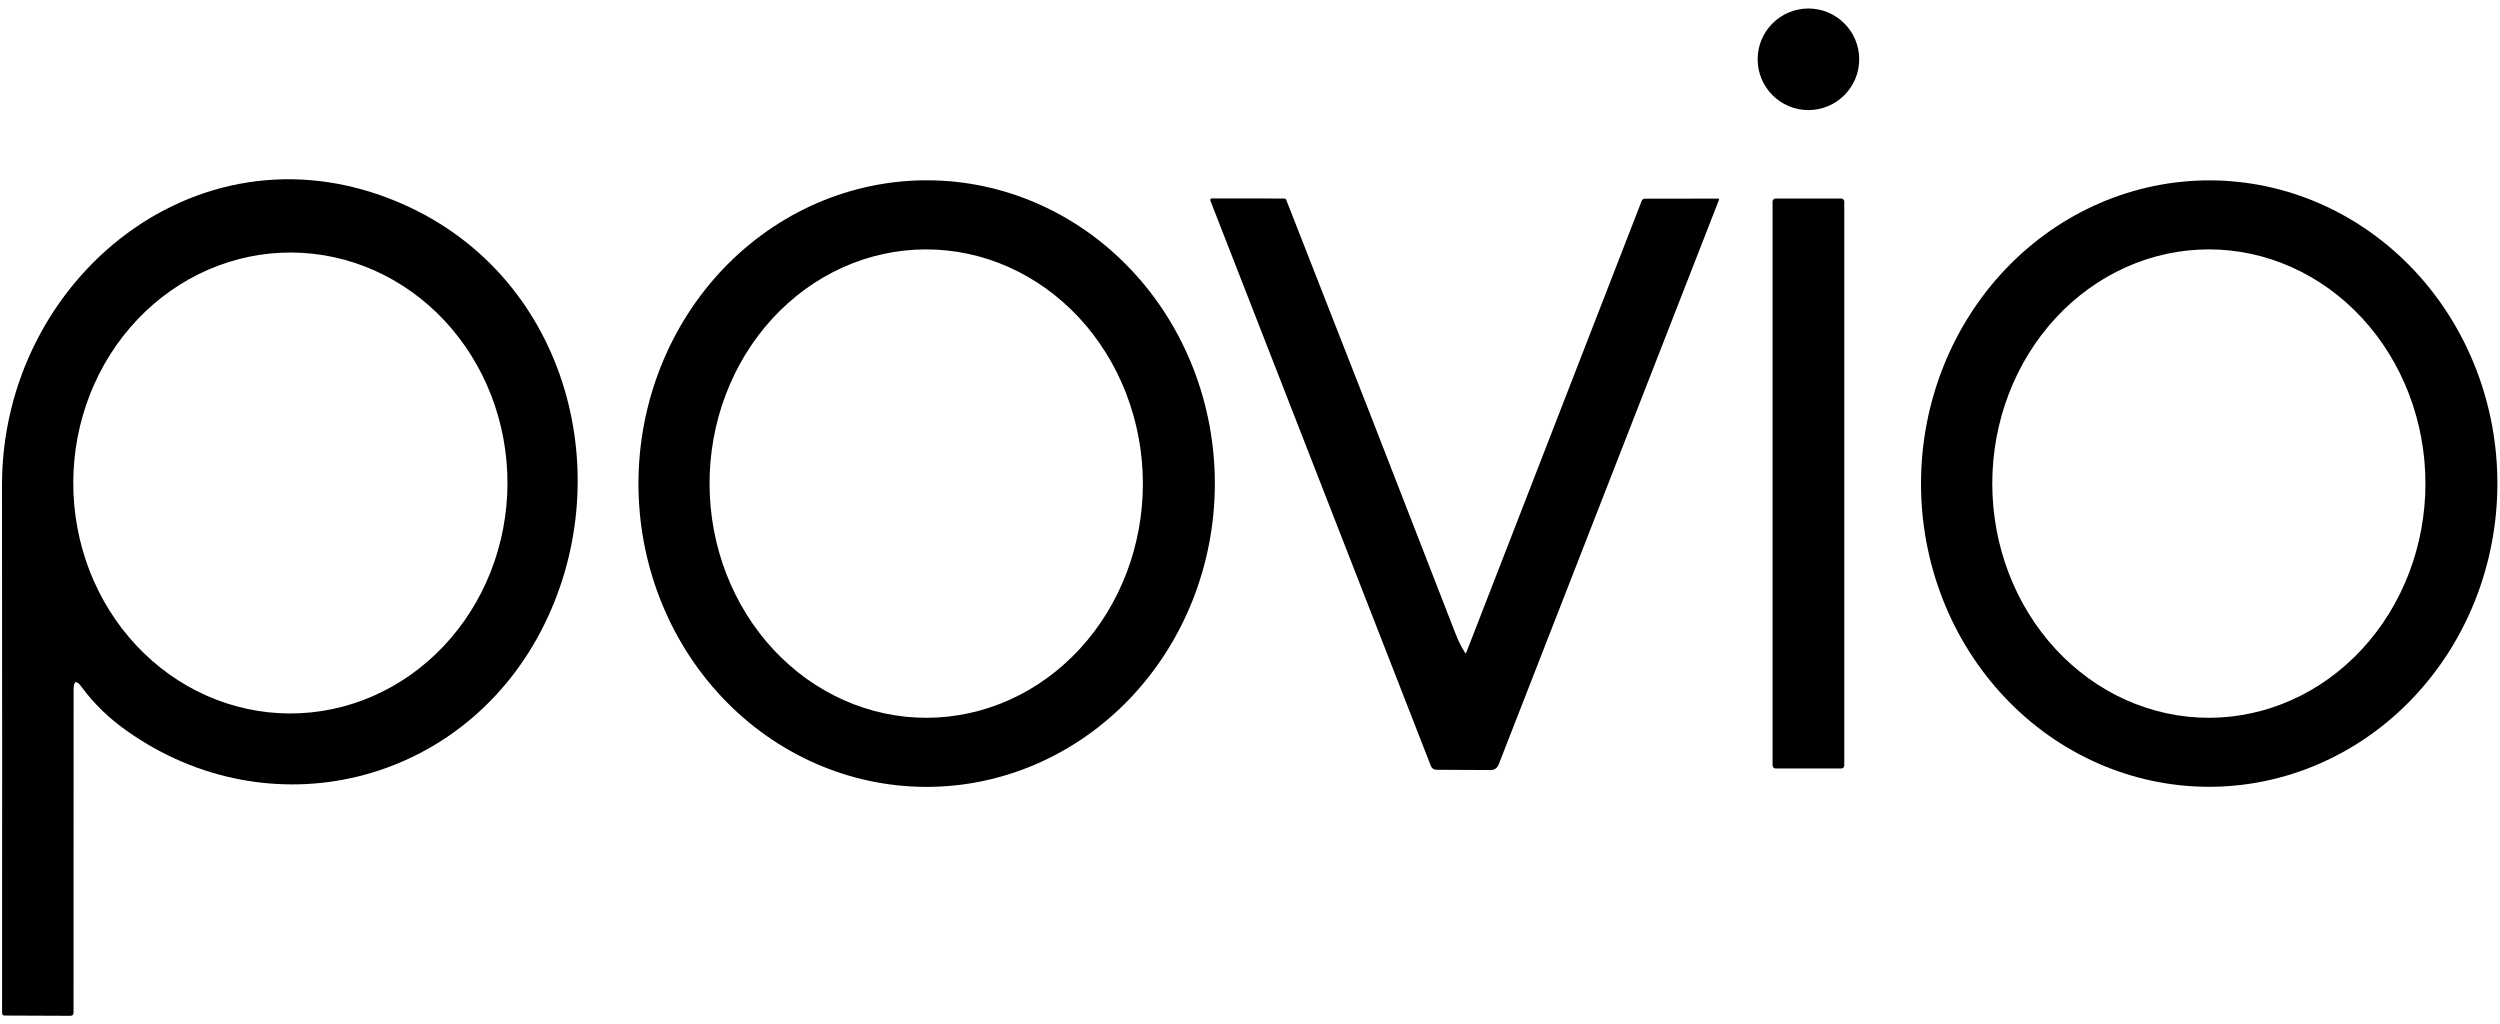
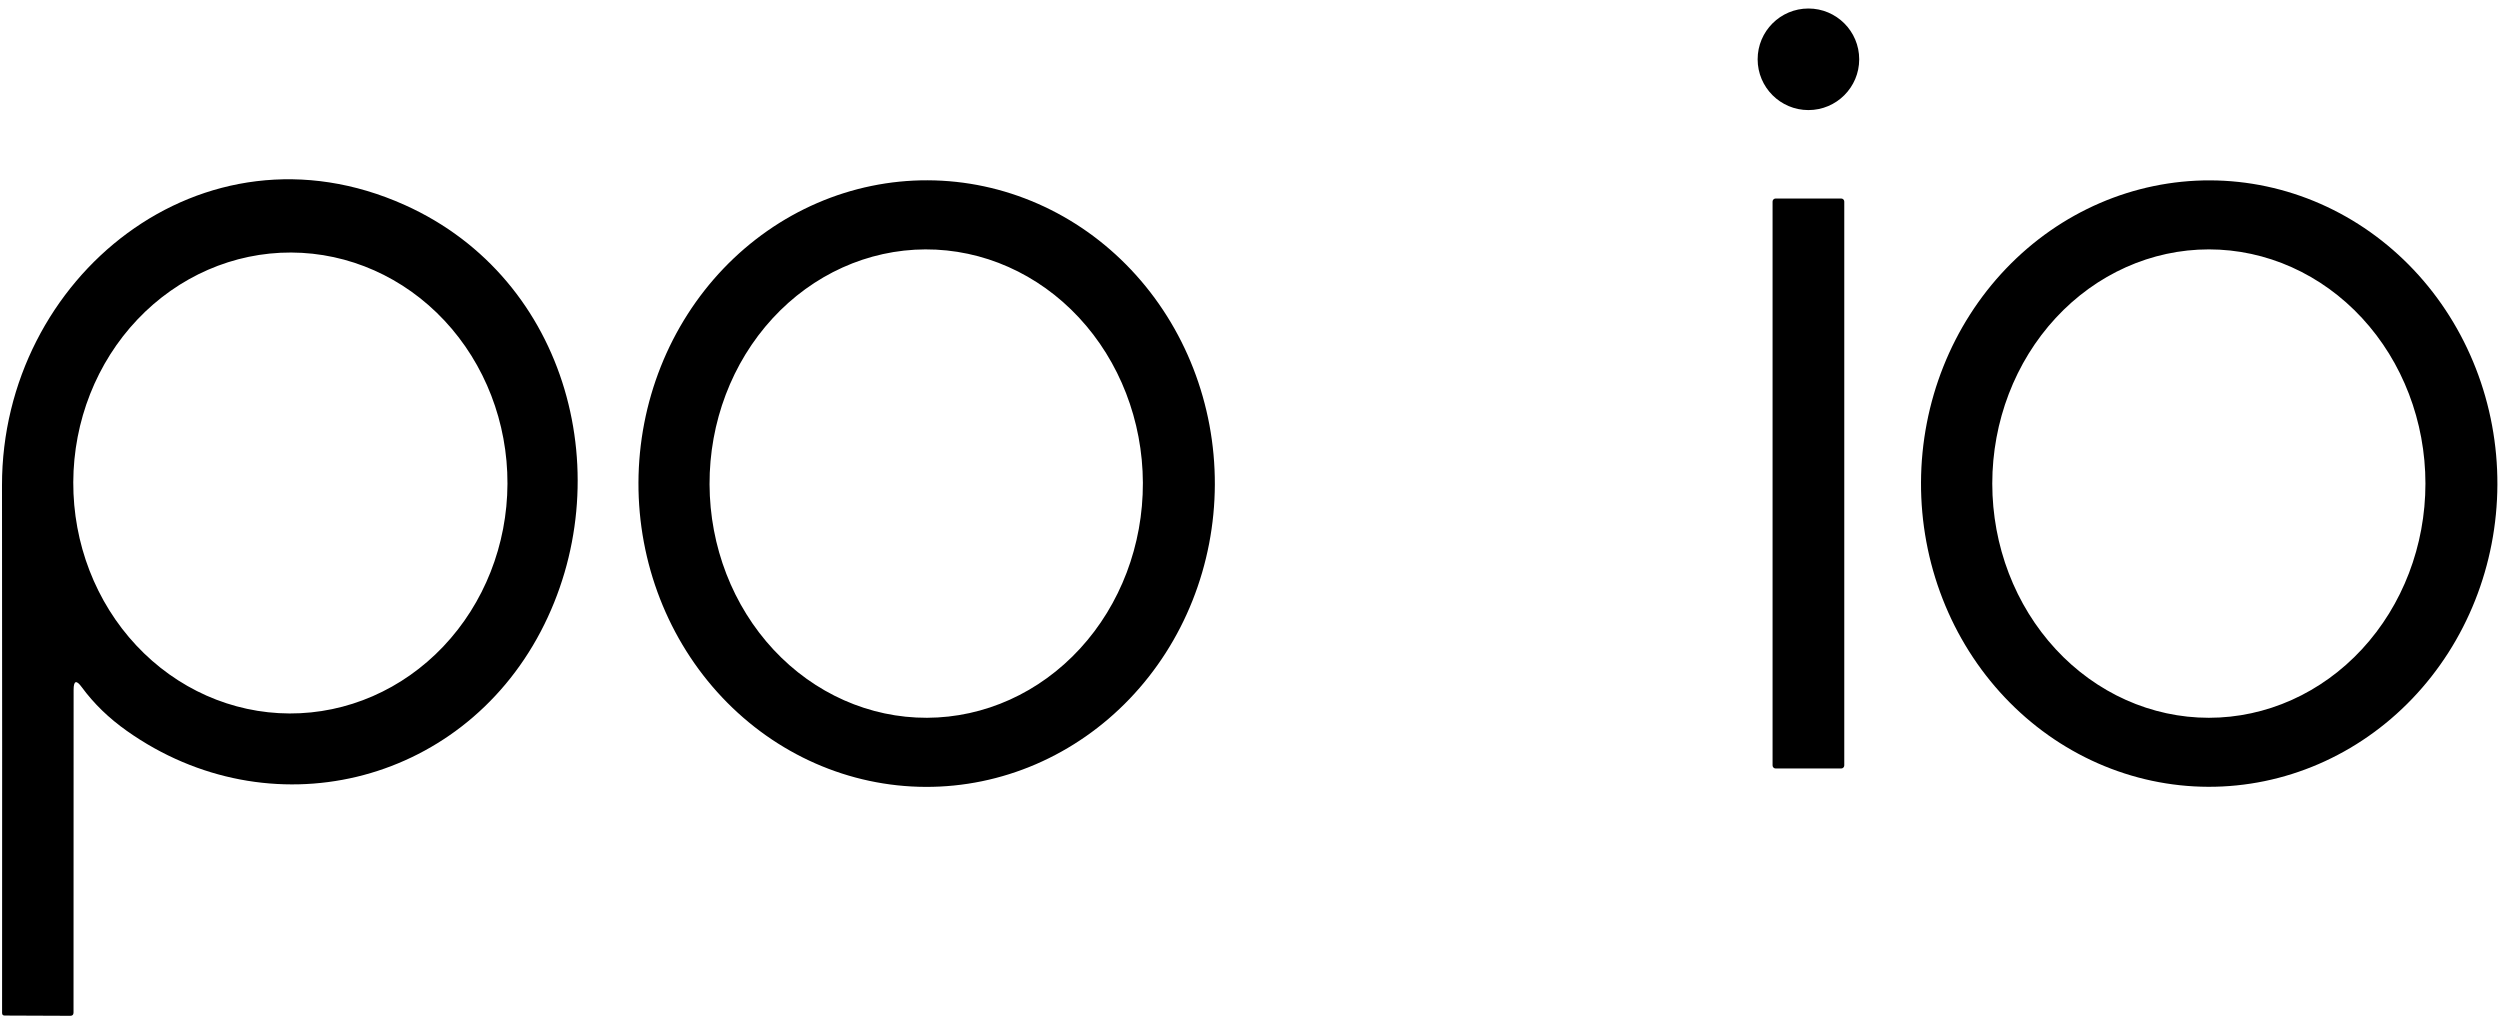
<svg xmlns="http://www.w3.org/2000/svg" width="288" height="118" viewBox="0 0 288 118" fill="none">
  <path d="M208.33 12.681C211.561 12.681 214.18 10.061 214.18 6.83C214.18 3.6 211.561 0.98 208.33 0.98C205.1 0.98 202.48 3.6 202.48 6.83C202.48 10.061 205.1 12.681 208.33 12.681Z" fill="black" />
  <path d="M9.42 79.161C8.794 78.301 8.48 78.404 8.48 79.471L8.47 116.651C8.47 116.898 8.347 117.021 8.1 117.021L0.54 116.991C0.34 116.991 0.24 116.891 0.24 116.691C0.254 96.078 0.25 75.818 0.23 55.911C0.21 31.971 23.32 13.131 46.641 23.621C65.63 32.161 71.46 55.291 62.291 72.751C52.941 90.551 30.991 95.761 14.63 84.211C12.544 82.738 10.807 81.054 9.42 79.161ZM33.358 82.191C39.991 82.214 46.362 79.439 51.069 74.476C55.777 69.513 58.436 62.77 58.46 55.728C58.485 48.687 55.873 41.925 51.201 36.929C46.528 31.934 40.176 29.114 33.543 29.091C26.91 29.068 20.539 31.843 15.831 36.806C11.124 41.768 8.465 48.512 8.441 55.554C8.416 62.595 11.027 69.357 15.7 74.353C20.373 79.348 26.725 82.168 33.358 82.191Z" fill="black" />
  <path d="M106.628 90.649C97.823 90.619 89.391 86.908 83.188 80.334C76.984 73.76 73.518 64.86 73.55 55.594C73.566 51.005 74.441 46.465 76.124 42.232C77.807 37.998 80.266 34.155 83.36 30.921C86.454 27.688 90.123 25.127 94.157 23.385C98.192 21.643 102.512 20.755 106.872 20.77C115.677 20.8 124.109 24.511 130.312 31.085C136.515 37.66 139.982 46.559 139.95 55.825C139.934 60.414 139.059 64.954 137.376 69.188C135.693 73.421 133.234 77.264 130.139 80.498C127.045 83.731 123.376 86.292 119.342 88.034C115.308 89.776 110.988 90.665 106.628 90.649ZM106.794 82.689C113.414 82.666 119.752 79.802 124.416 74.725C129.079 69.65 131.685 62.778 131.66 55.622C131.635 48.467 128.981 41.614 124.282 36.57C119.584 31.527 113.225 28.707 106.606 28.73C99.986 28.753 93.647 31.617 88.984 36.694C84.321 41.77 81.715 48.641 81.74 55.797C81.765 62.952 84.419 69.805 89.117 74.849C93.816 79.892 100.174 82.712 106.794 82.689Z" fill="black" />
  <path d="M254.378 90.639C250.018 90.624 245.704 89.705 241.682 87.936C237.66 86.166 234.009 83.581 230.938 80.326C227.866 77.072 225.434 73.213 223.781 68.969C222.127 64.726 221.284 60.18 221.3 55.593C221.332 46.329 224.861 37.457 231.11 30.928C237.359 24.399 245.817 20.749 254.622 20.779C258.982 20.795 263.296 21.713 267.317 23.483C271.339 25.252 274.99 27.838 278.062 31.092C281.133 34.346 283.565 38.206 285.219 42.449C286.873 46.693 287.716 51.238 287.7 55.825C287.667 65.089 284.138 73.962 277.889 80.49C271.64 87.019 263.183 90.67 254.378 90.639ZM254.46 82.689C261.077 82.689 267.423 79.847 272.102 74.787C276.781 69.727 279.41 62.865 279.41 55.709C279.41 48.554 276.781 41.691 272.102 36.632C267.423 31.572 261.077 28.729 254.46 28.729C247.843 28.729 241.497 31.572 236.818 36.632C232.138 41.691 229.51 48.554 229.51 55.709C229.51 62.865 232.138 69.727 236.818 74.787C241.497 79.847 247.843 82.689 254.46 82.689Z" fill="black" />
-   <path d="M168.78 75.199C168.786 75.212 168.796 75.223 168.808 75.23C168.82 75.237 168.834 75.24 168.848 75.239C168.863 75.238 168.876 75.232 168.887 75.224C168.898 75.215 168.906 75.203 168.91 75.189L189.12 23.149C189.187 22.976 189.31 22.889 189.49 22.889L197.91 22.879C198.023 22.879 198.06 22.933 198.02 23.039L172.64 88.089C172.57 88.274 172.446 88.432 172.283 88.543C172.12 88.654 171.927 88.712 171.73 88.709L165.49 88.679C165.17 88.673 164.95 88.519 164.83 88.219L139.43 23.099C139.42 23.072 139.417 23.043 139.42 23.014C139.424 22.985 139.434 22.957 139.449 22.934C139.465 22.91 139.486 22.891 139.511 22.878C139.535 22.865 139.562 22.859 139.59 22.859L147.94 22.869C148.06 22.869 148.14 22.926 148.18 23.039C154.627 39.439 161.103 56.036 167.61 72.829C168.003 73.843 168.393 74.633 168.78 75.199Z" fill="black" />
  <path d="M212.11 22.869H204.55C204.357 22.869 204.2 23.026 204.2 23.219V88.179C204.2 88.372 204.357 88.529 204.55 88.529H212.11C212.303 88.529 212.46 88.372 212.46 88.179V23.219C212.46 23.026 212.303 22.869 212.11 22.869Z" fill="black" />
</svg>